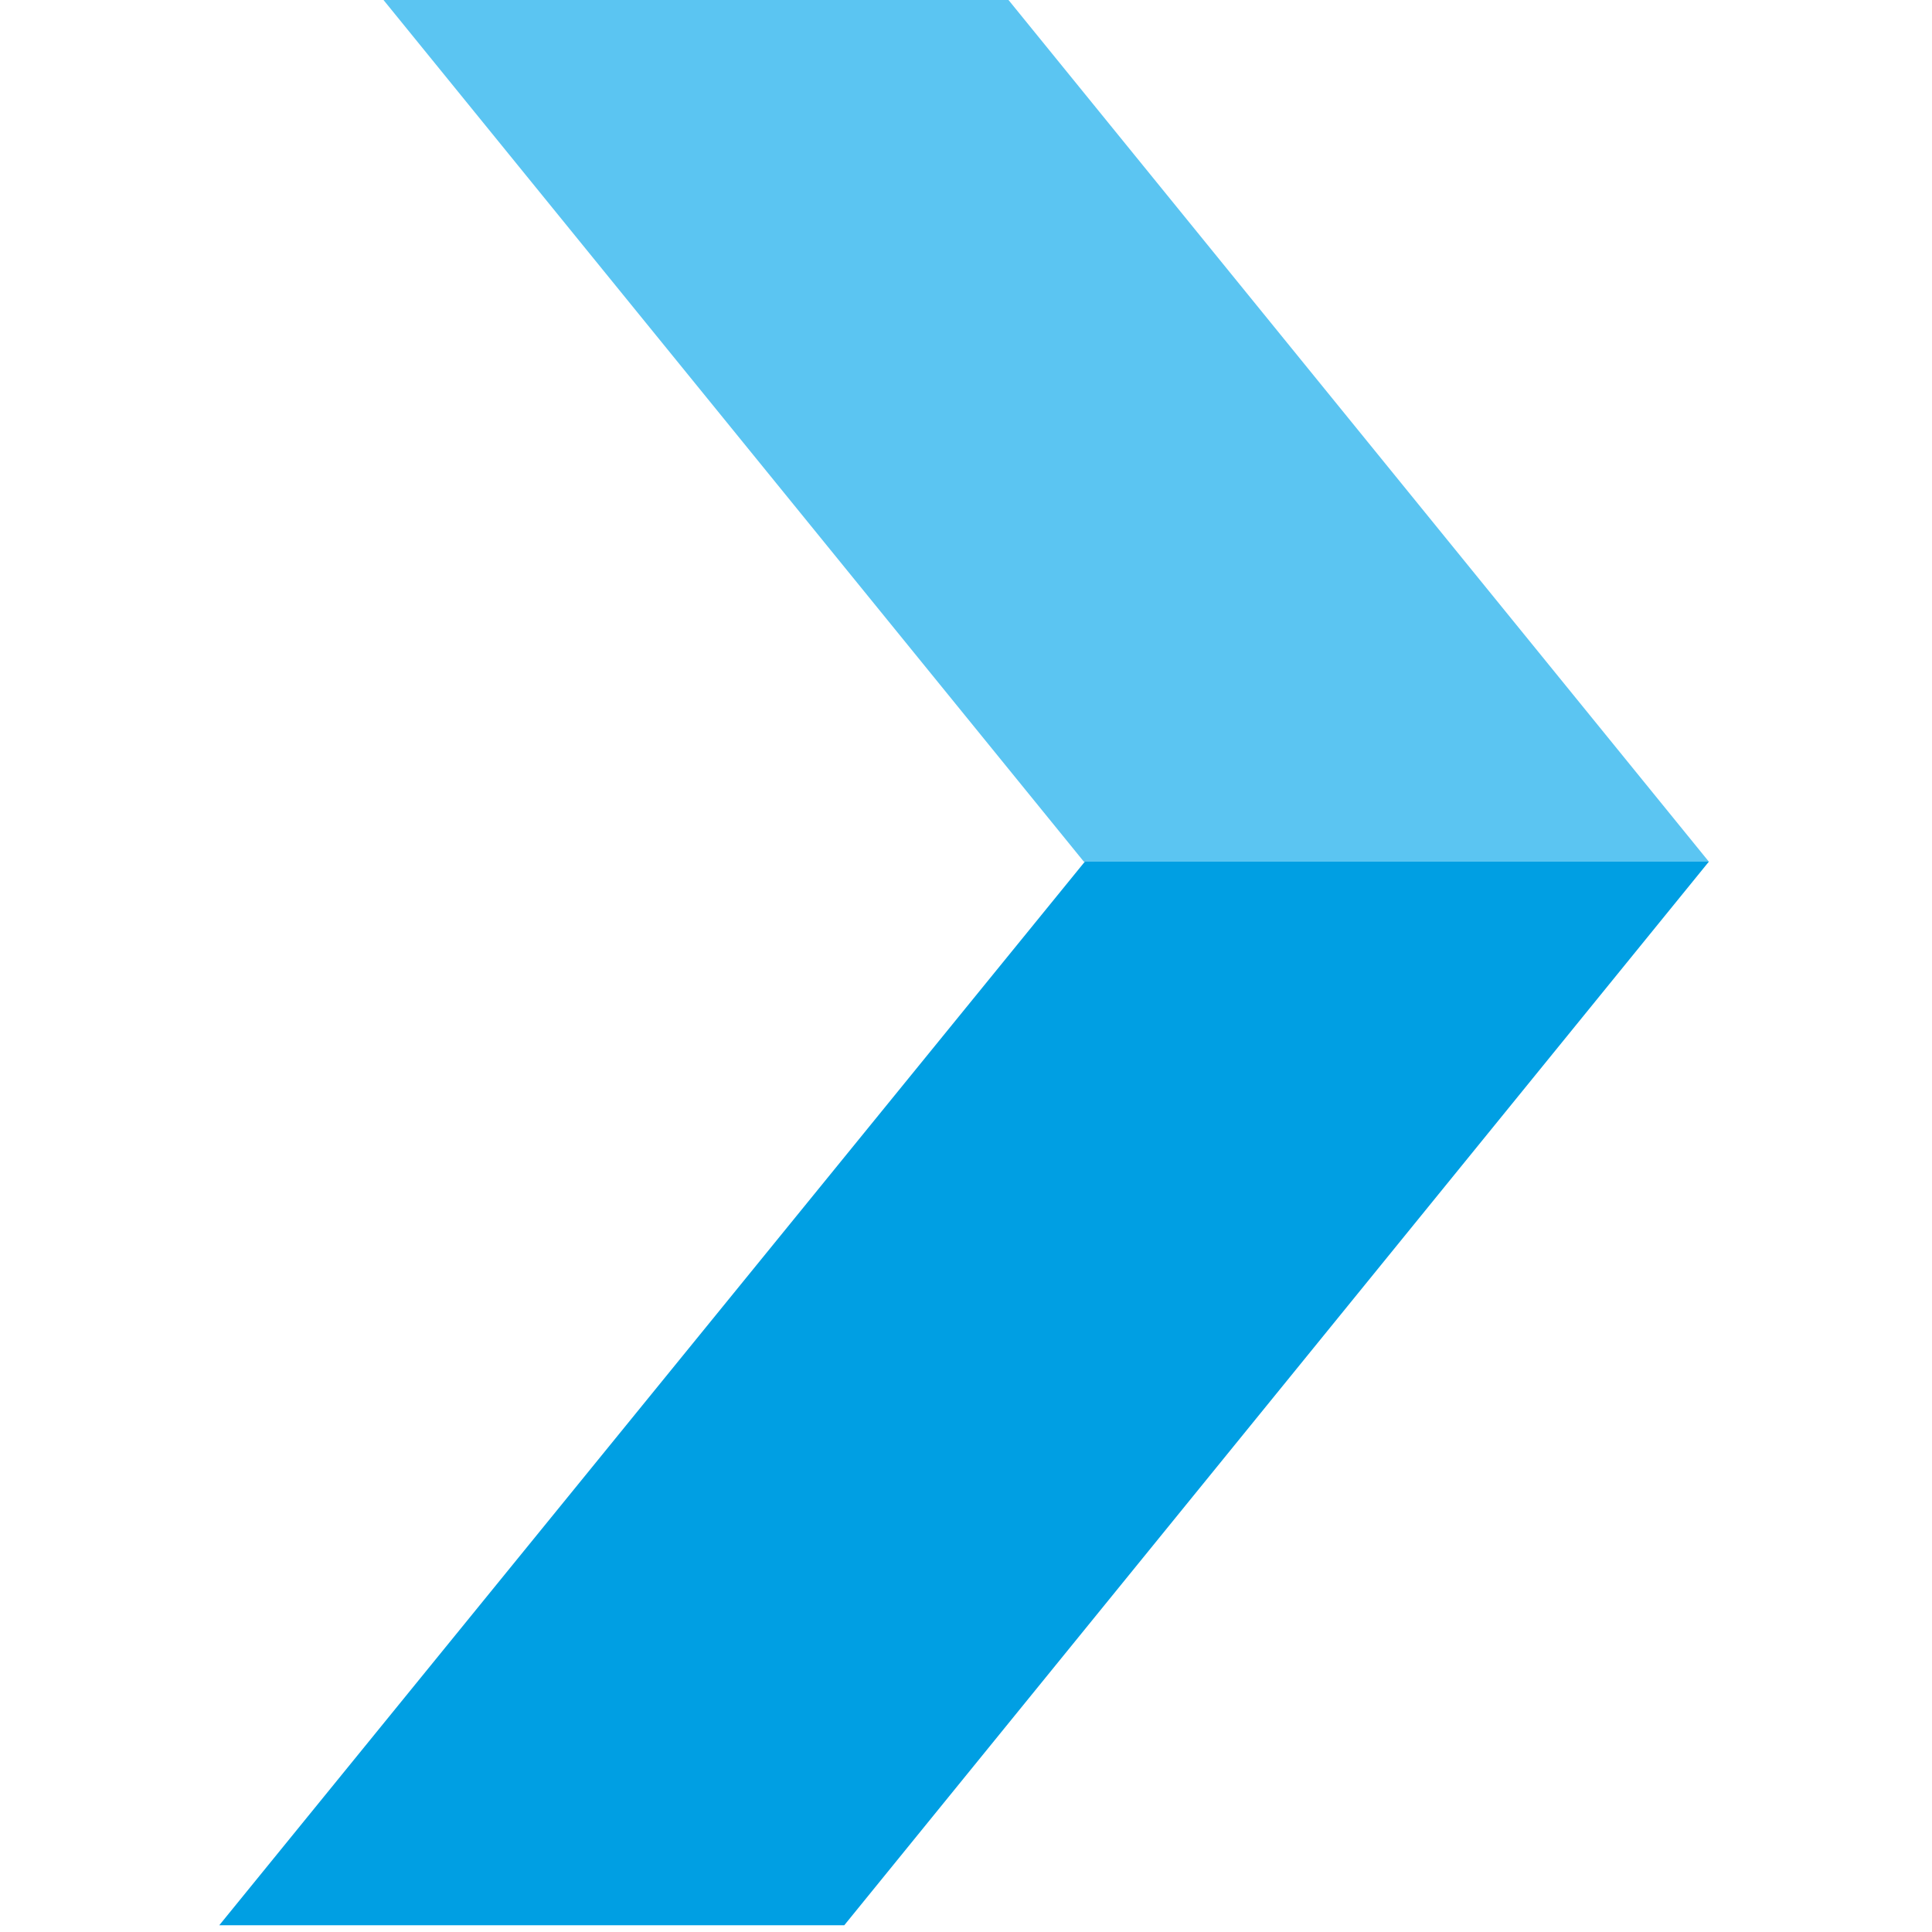
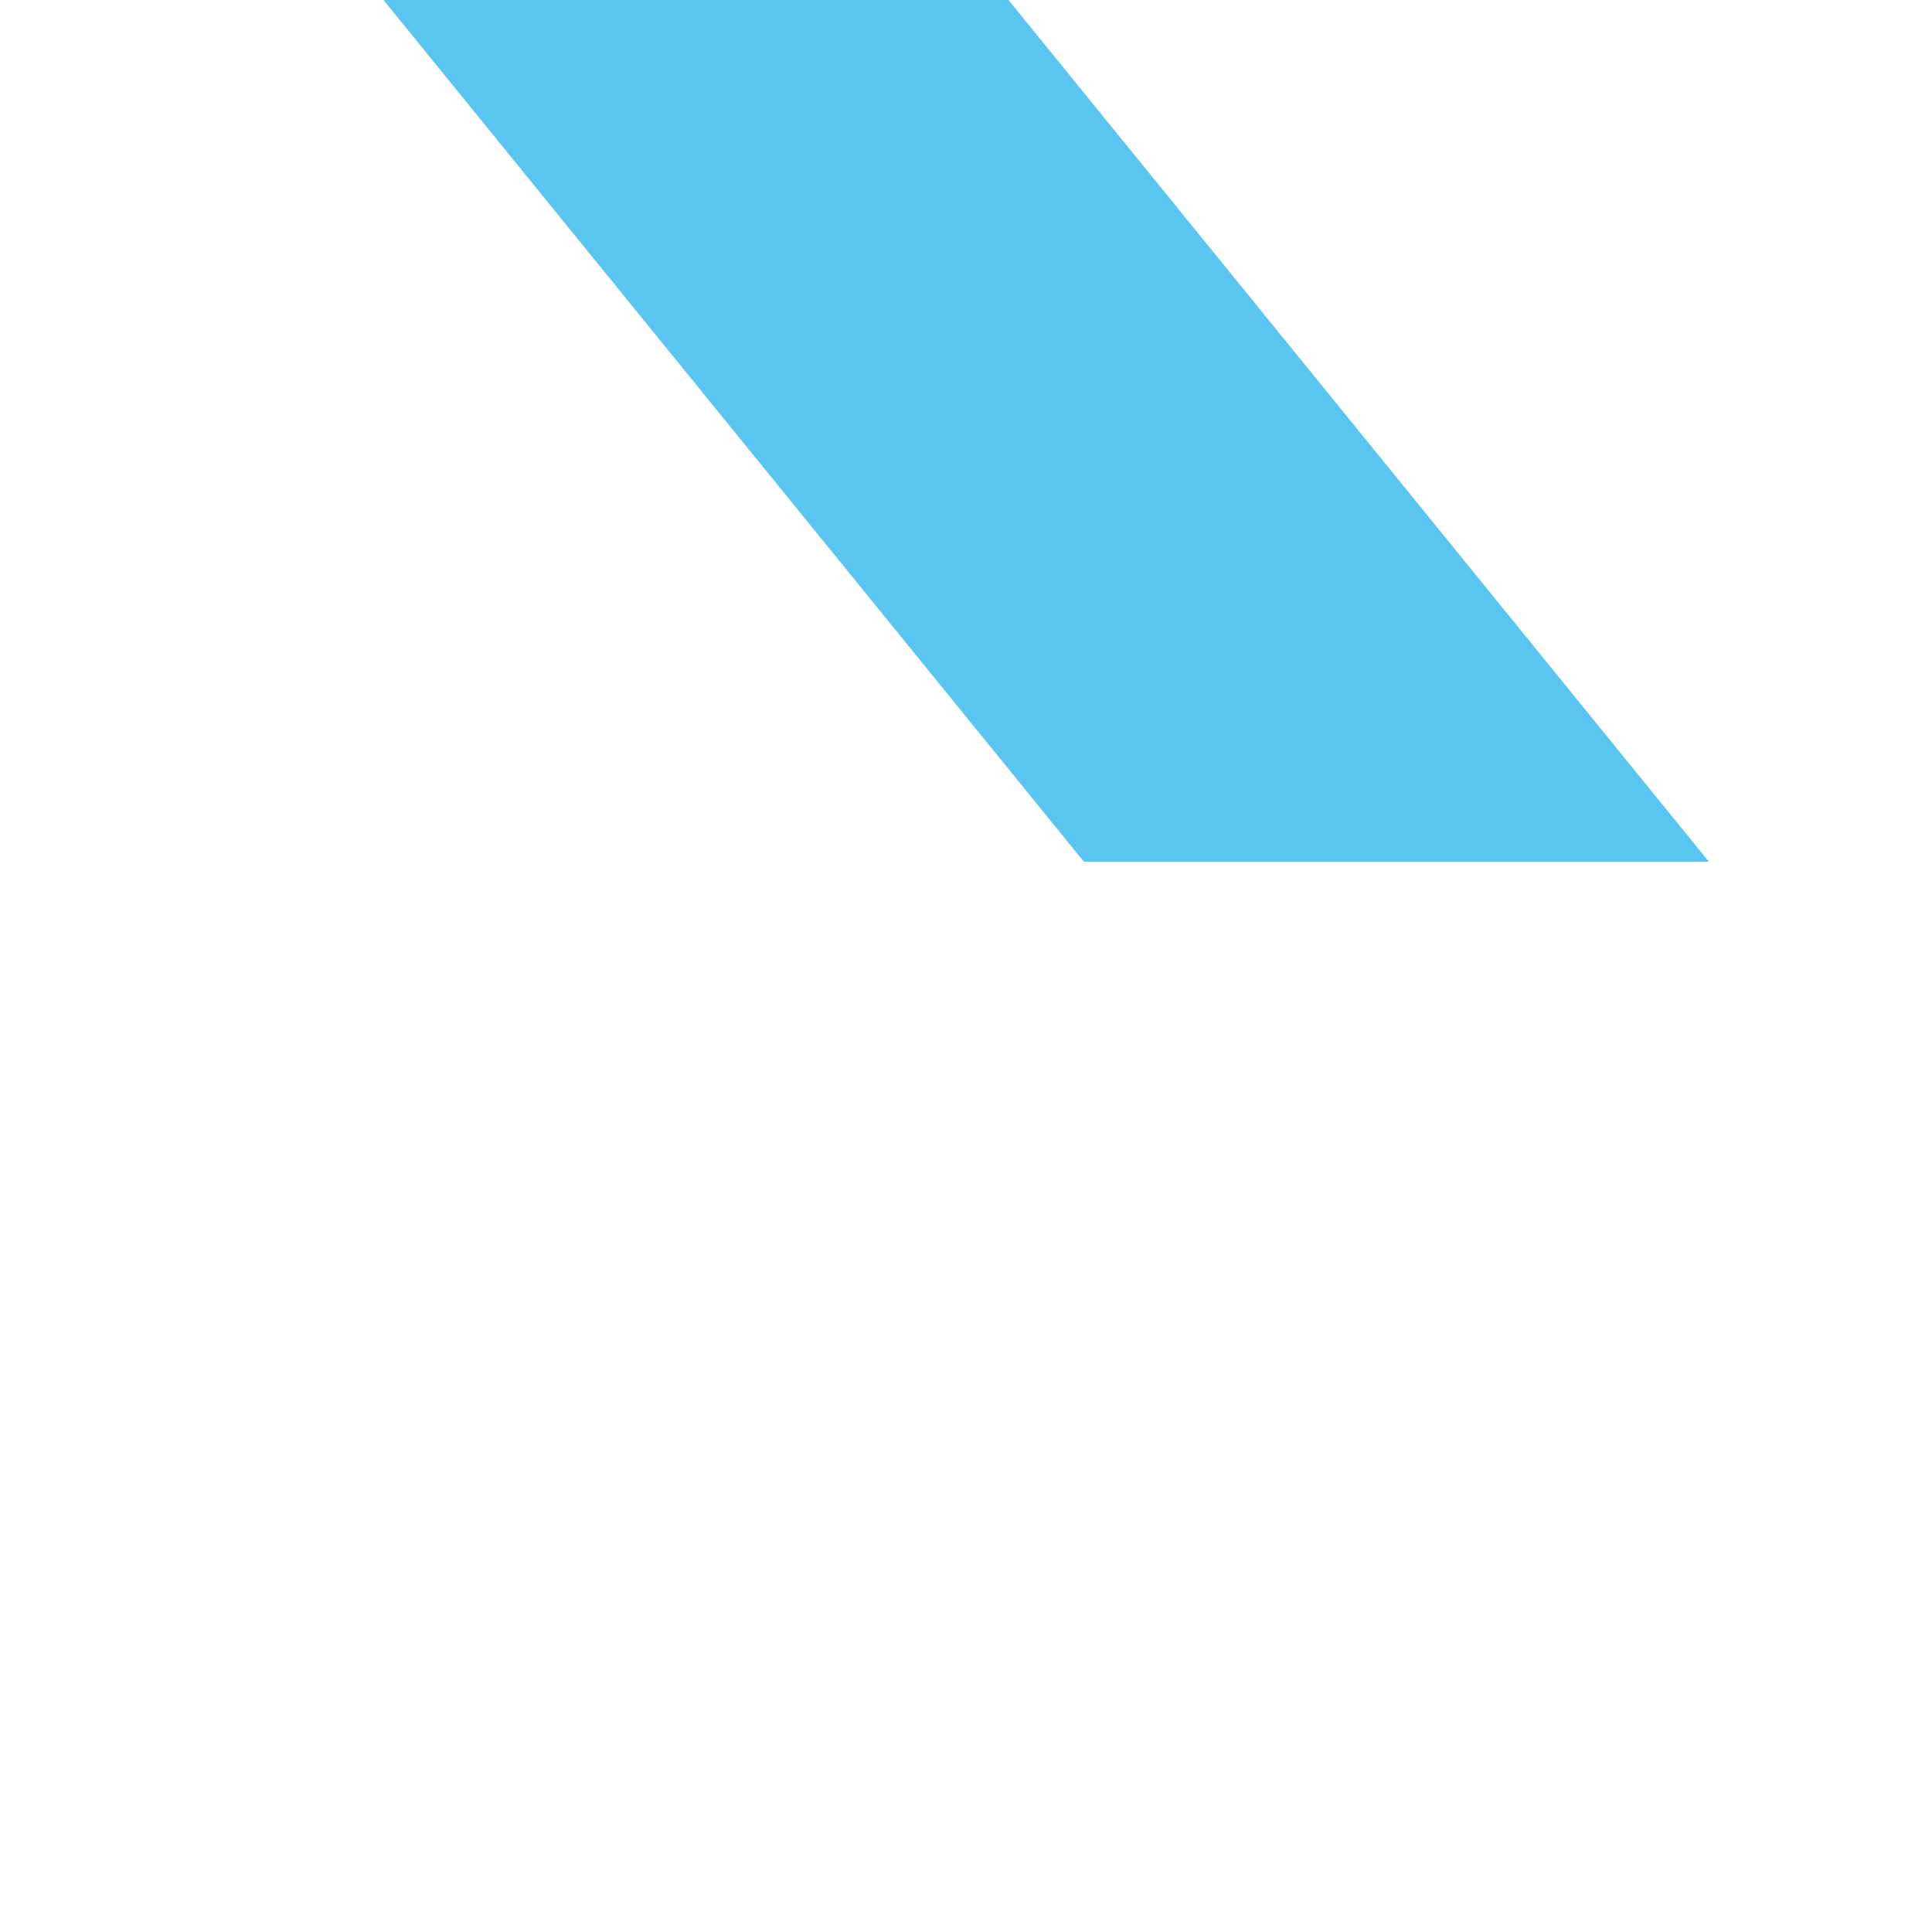
<svg xmlns="http://www.w3.org/2000/svg" version="1.1" id="Capa_1" x="0px" y="0px" viewBox="0 0 200 200" style="enable-background:new 0 0 200 200;" xml:space="preserve">
  <style type="text/css">
	.st0{fill:#009FE3;}
	.st1{fill:#5BC5F2;}
</style>
  <g>
-     <polygon class="st0" points="87.4,199.3 176.9,89.2 112.3,89.2 22.7,199.3  " />
    <polygon class="st1" points="104.4,0 39.7,0 112.2,89.2 176.9,89.2  " />
  </g>
</svg>